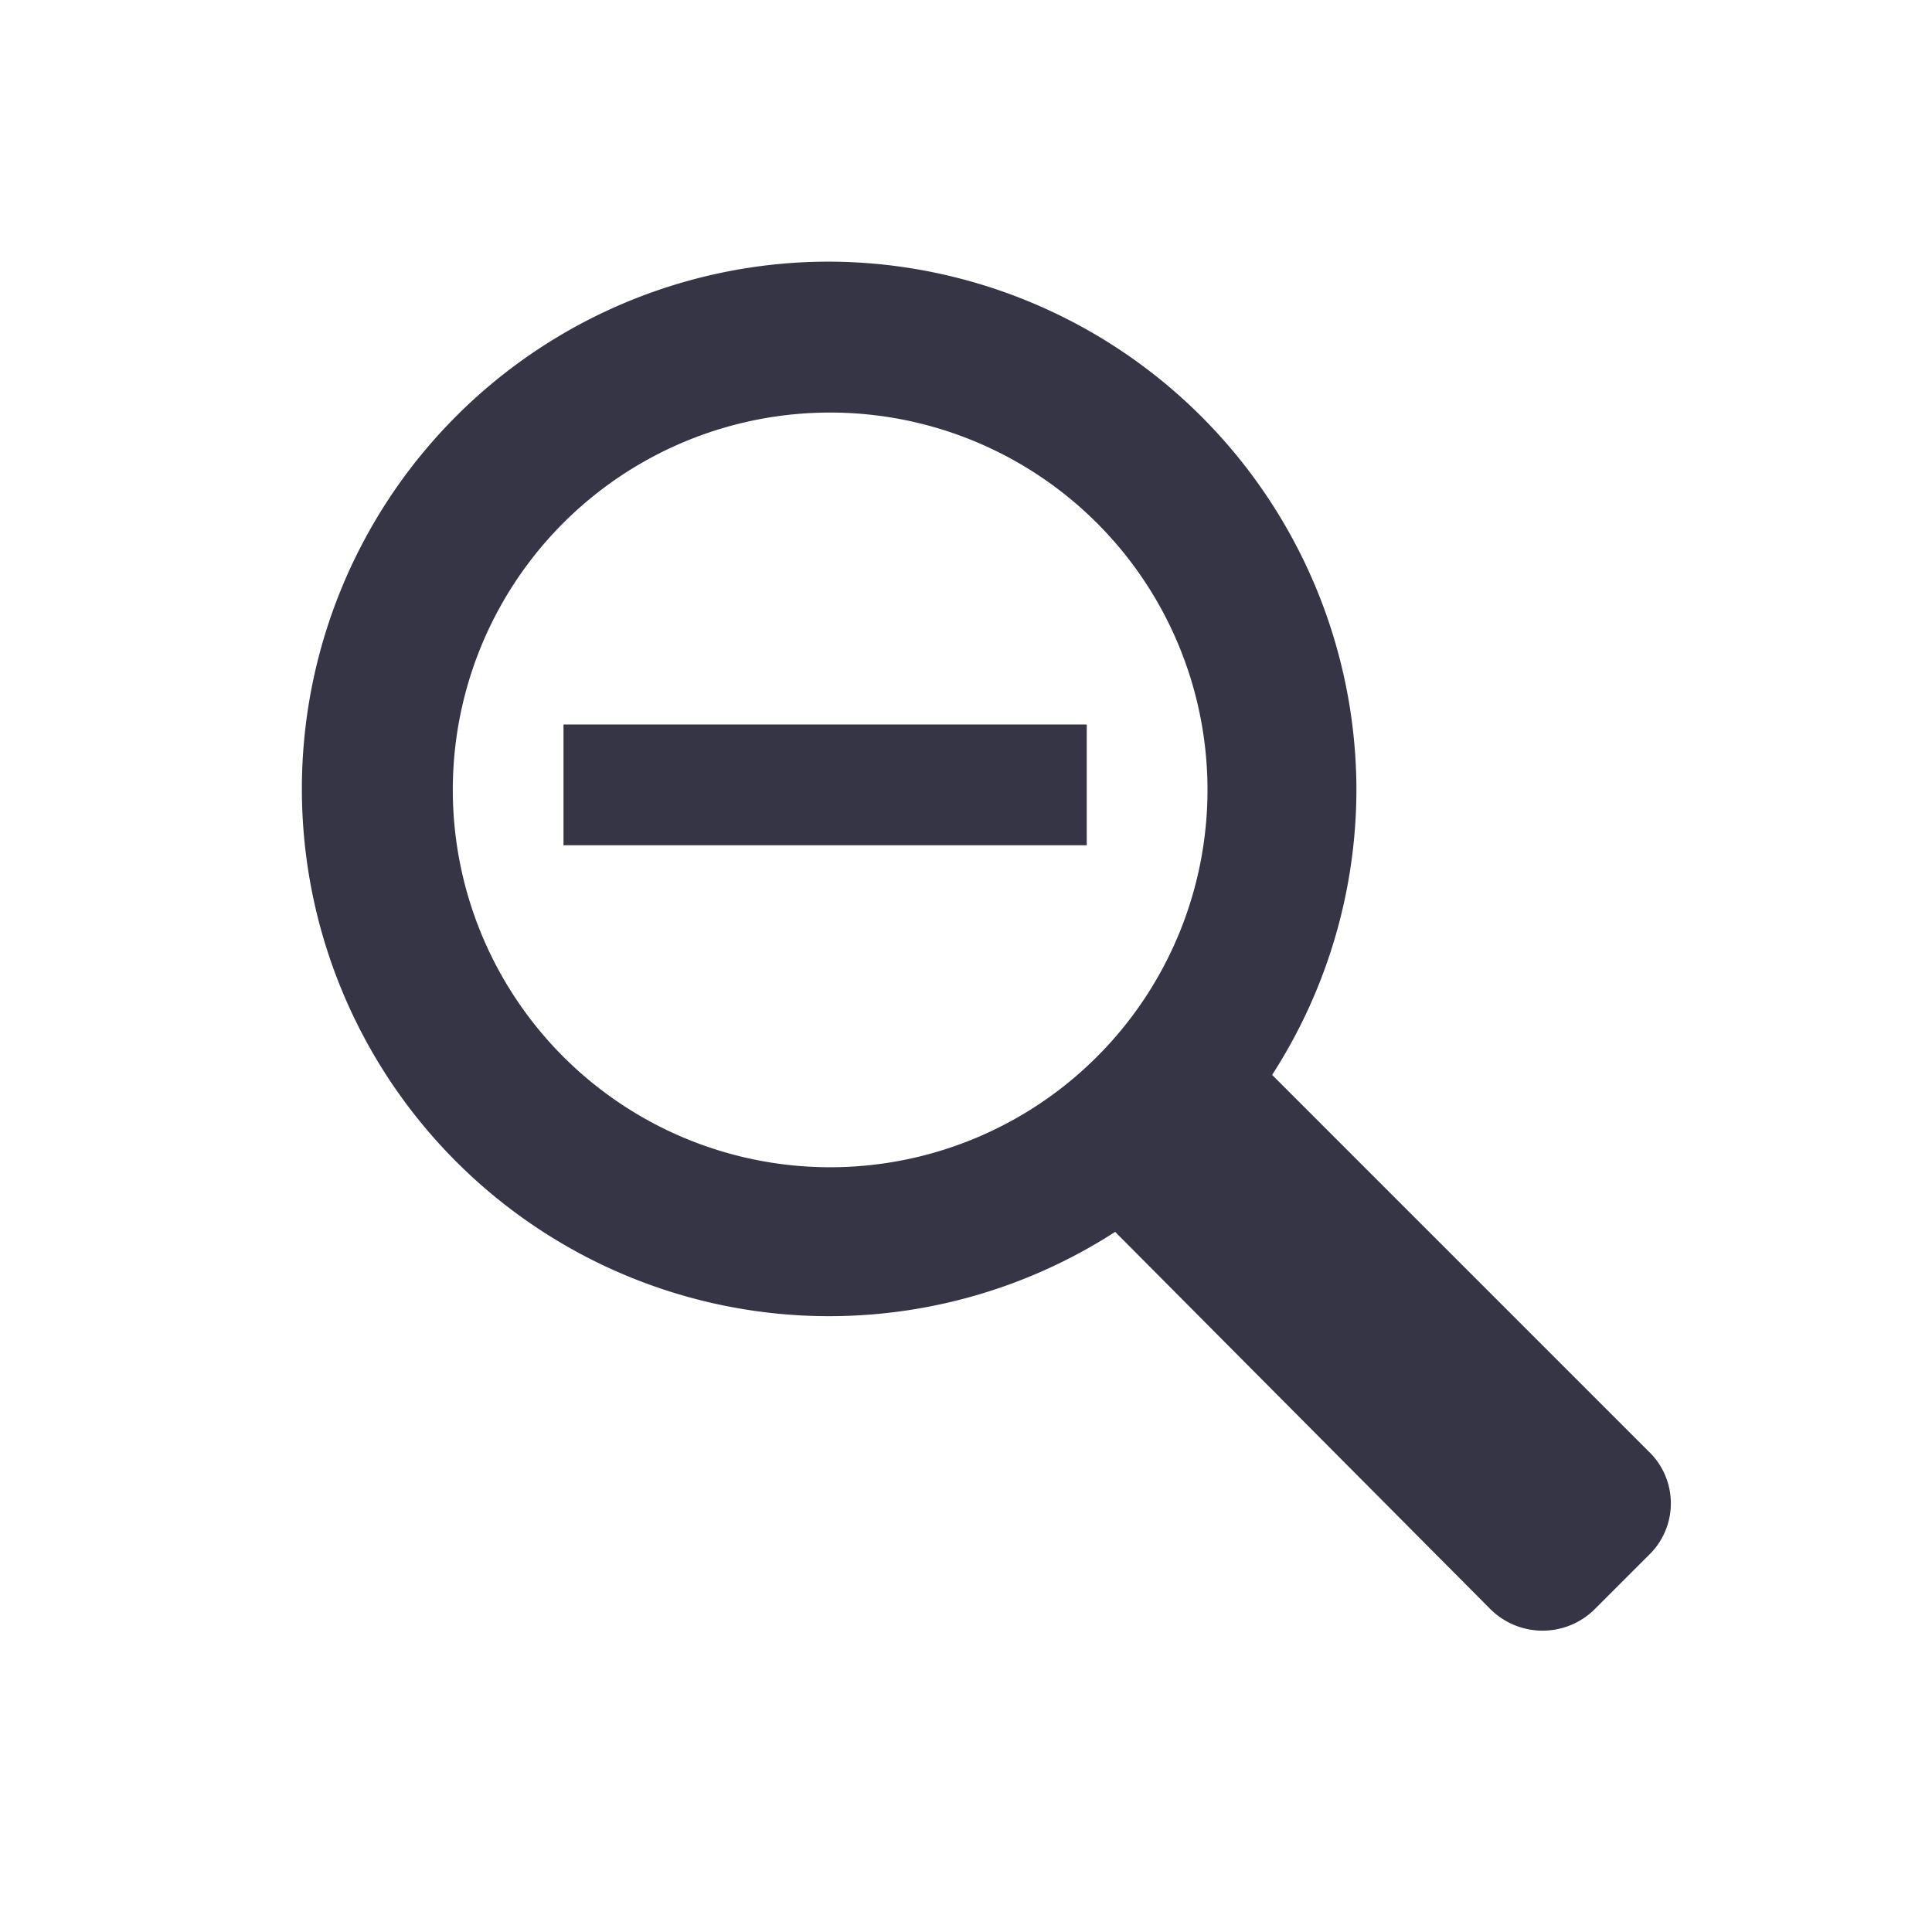
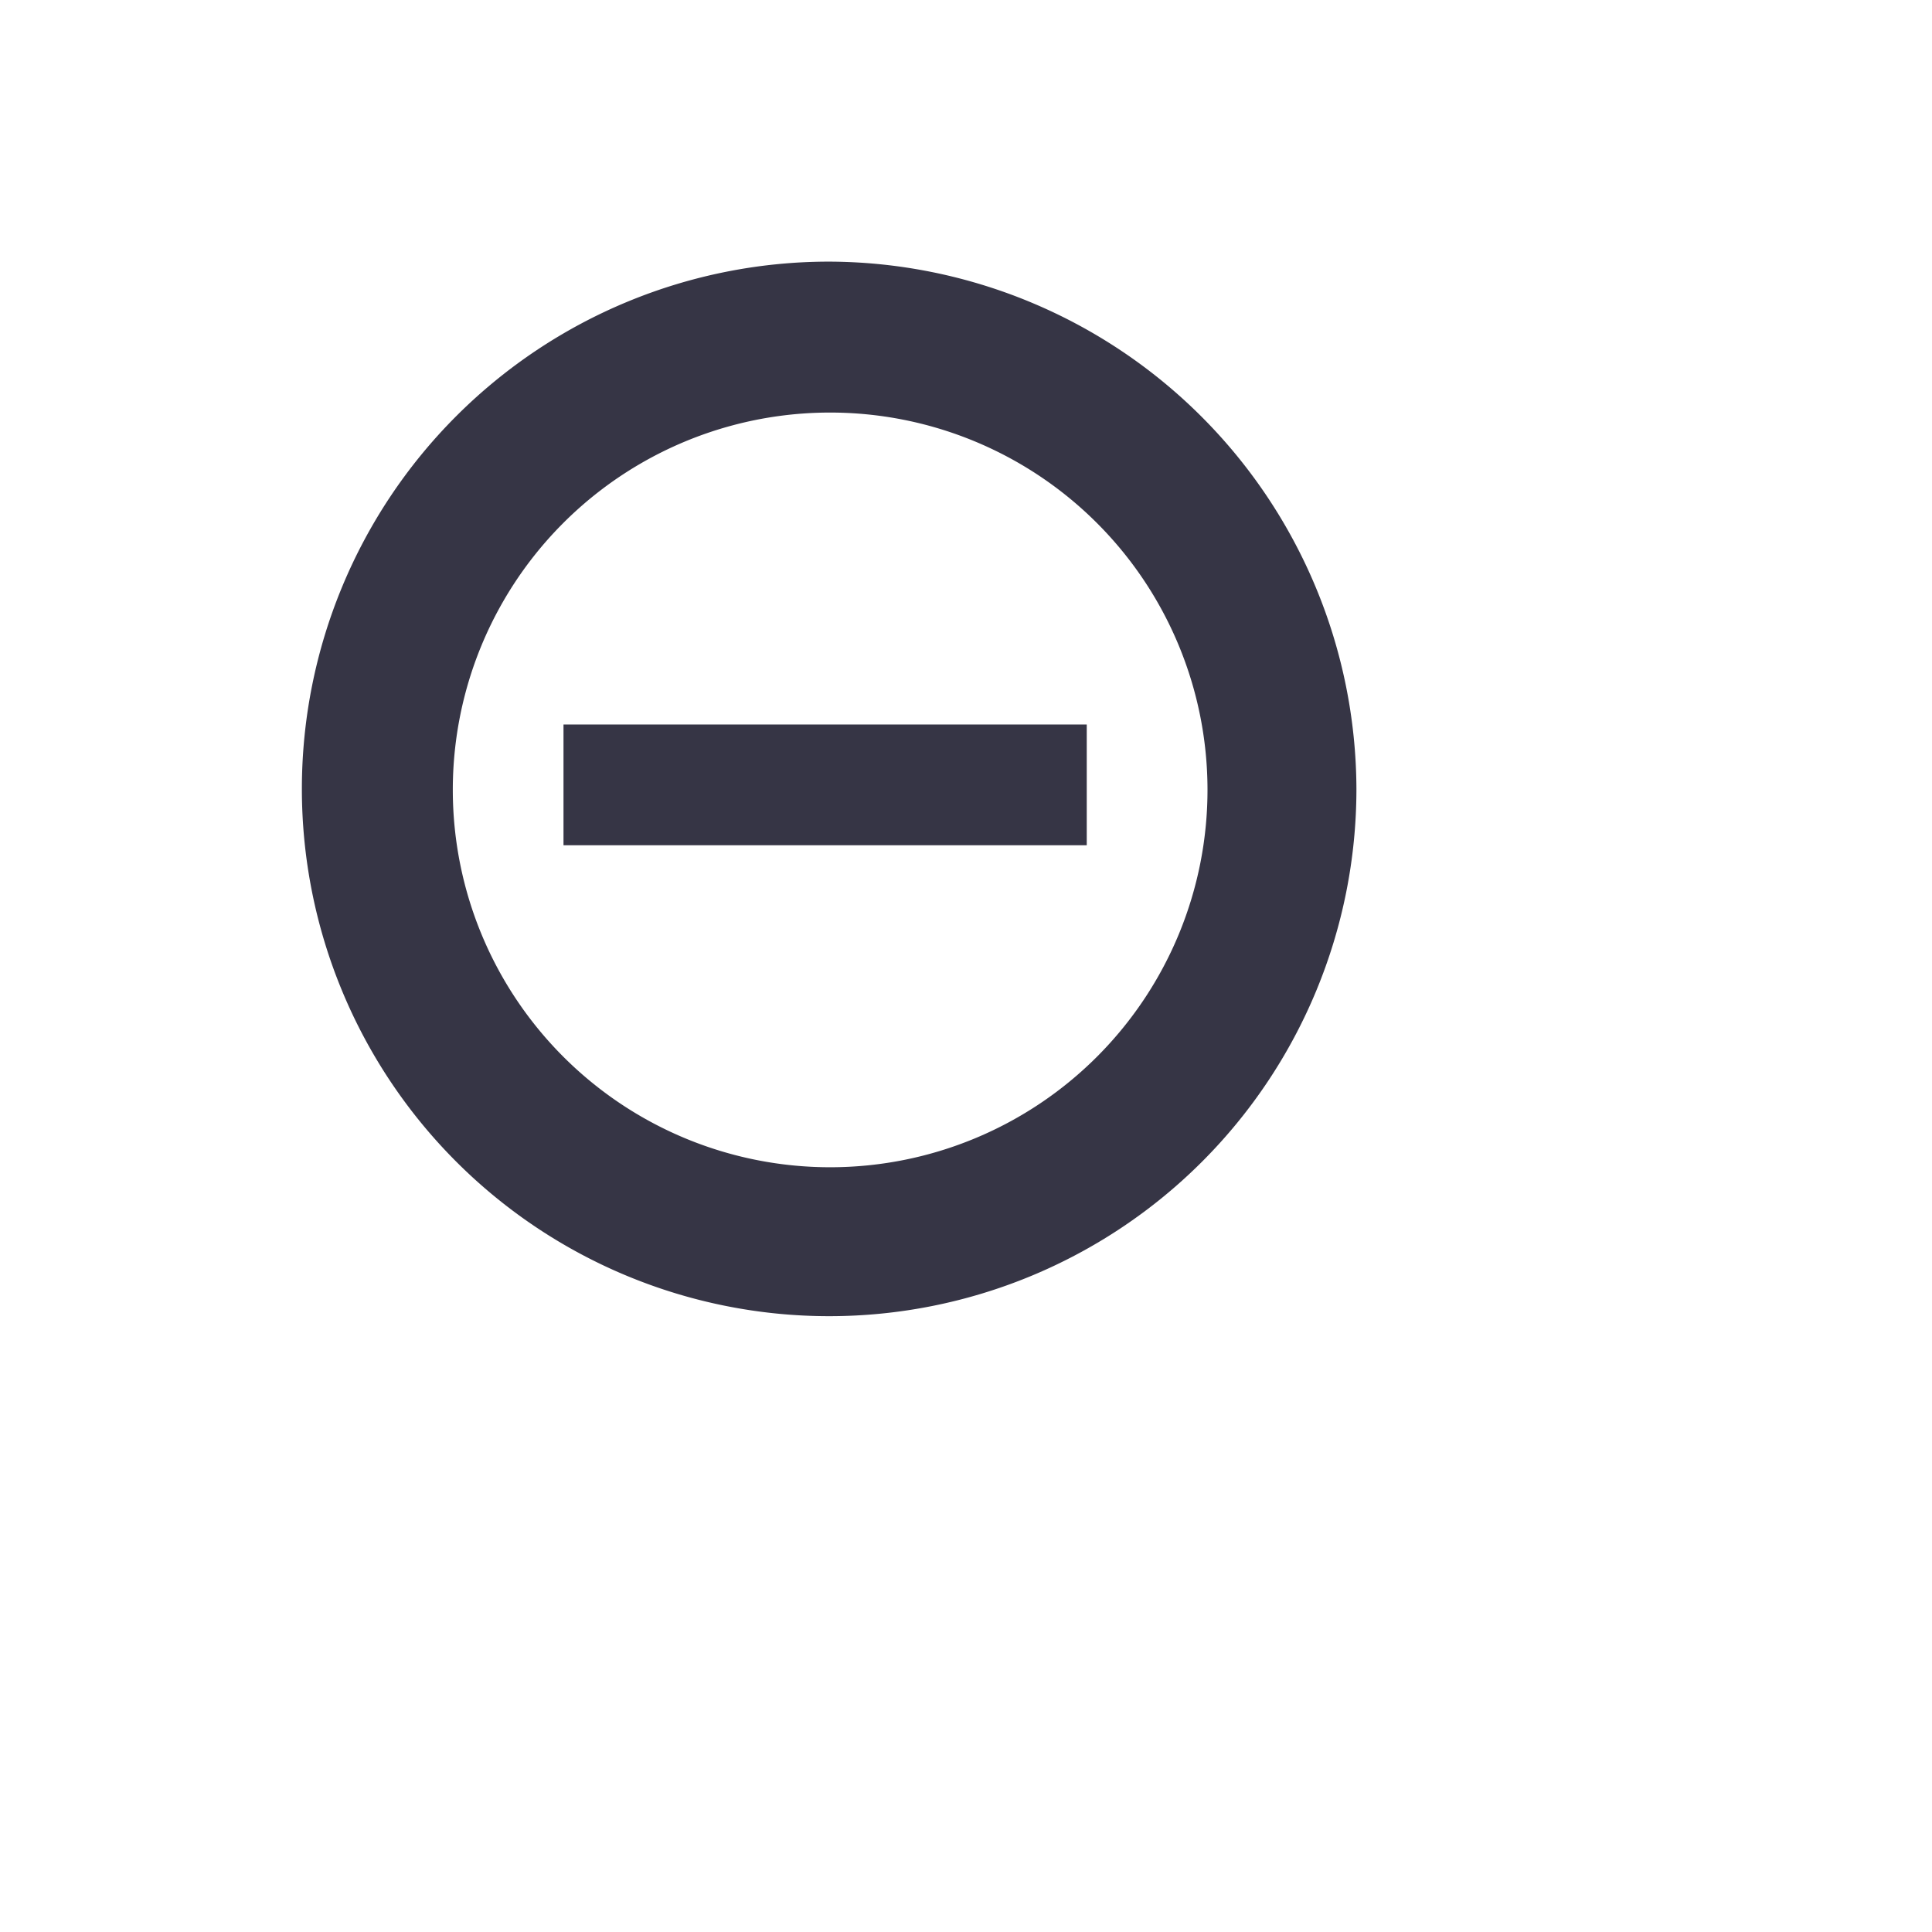
<svg xmlns="http://www.w3.org/2000/svg" viewBox="0 0 96 96">
  <defs>
    <style>.cls-1{fill:#363545;}</style>
  </defs>
  <title>Hoops_Zoom_Out_24-48-96</title>
  <g id="Layer_1" data-name="Layer 1">
    <g id="icon_96" data-name="icon 96">
      <g id="New_Symbol_1" data-name="New Symbol 1">
        <path class="cls-1" d="M41.2,20.5A18.75,18.75,0,1,1,22.5,39.3,18.74,18.74,0,0,1,41.2,20.5m0-7.5A26.2,26.2,0,1,0,67.4,39.2,26.29,26.29,0,0,0,41.2,13Z" />
-         <path class="cls-1" d="M79.3,79.9l2.6-2.6a3.57,3.57,0,0,0,0-5.2L63.1,53.3a3.57,3.57,0,0,0-5.2,0l-2.6,2.6a3.57,3.57,0,0,0,0,5.2L74,79.9A3.68,3.68,0,0,0,79.3,79.9Z" />
      </g>
      <rect class="cls-1" x="28" y="36" width="26" height="6" />
    </g>
  </g>
</svg>